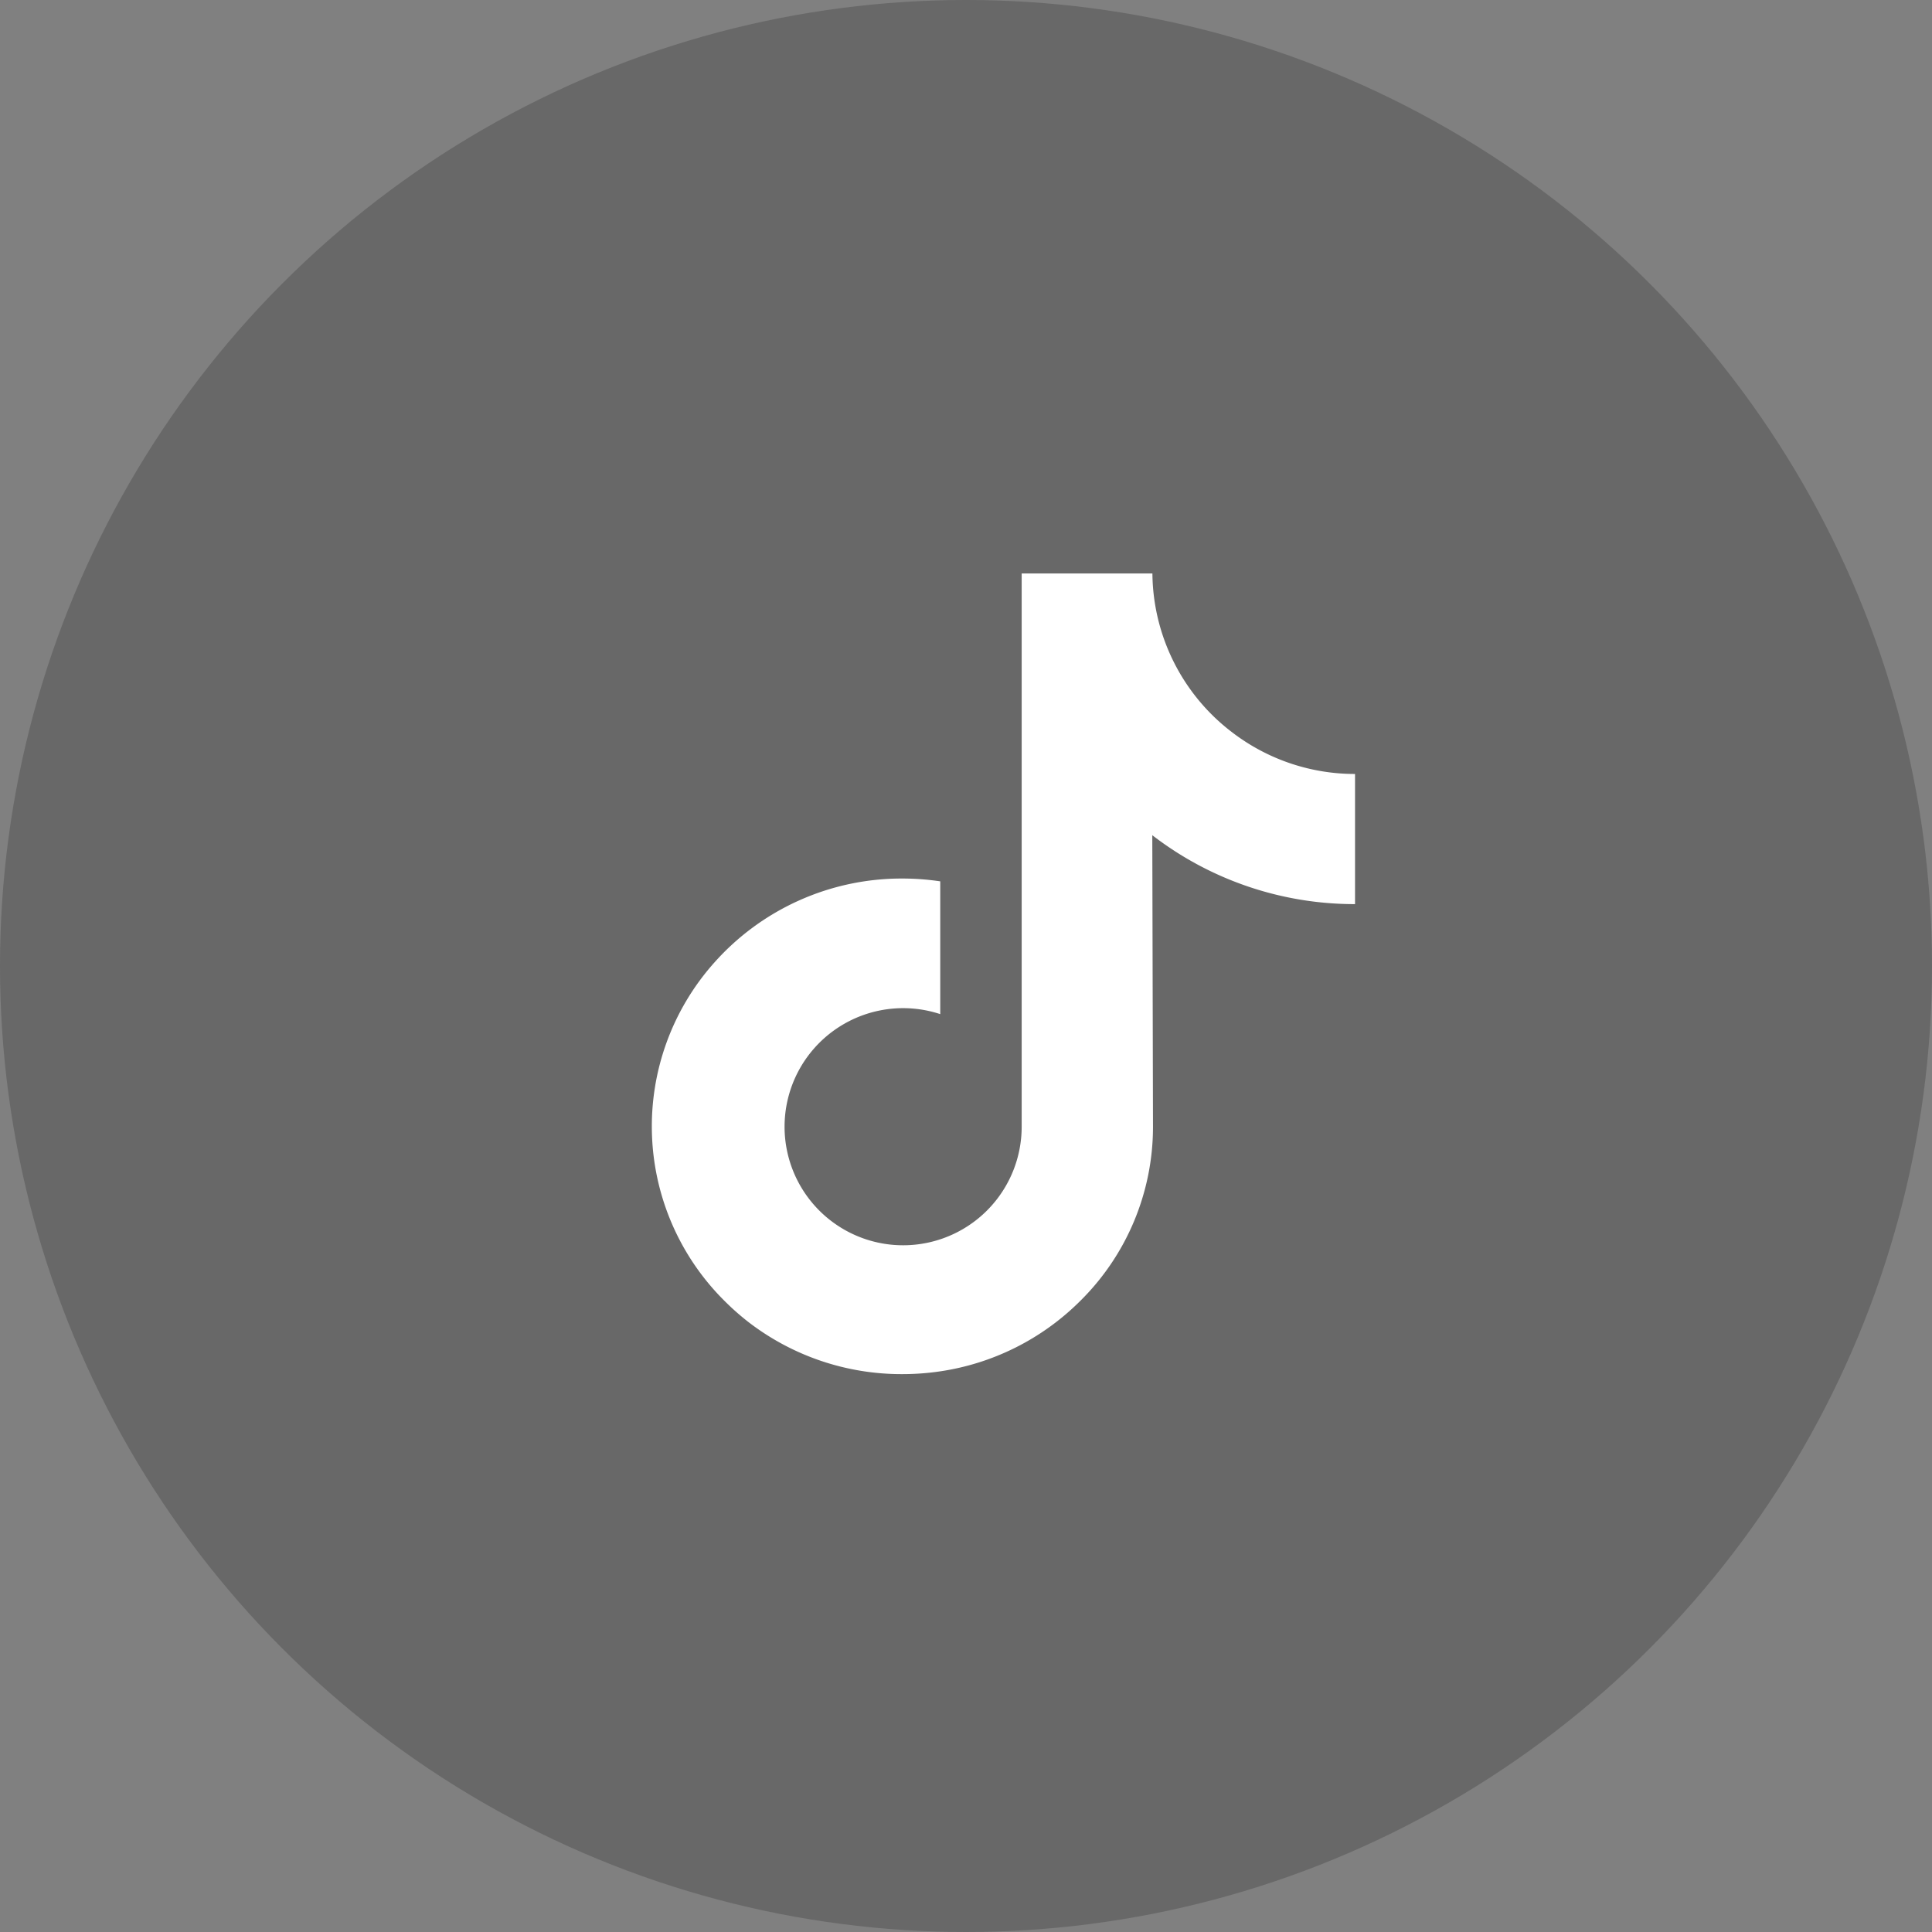
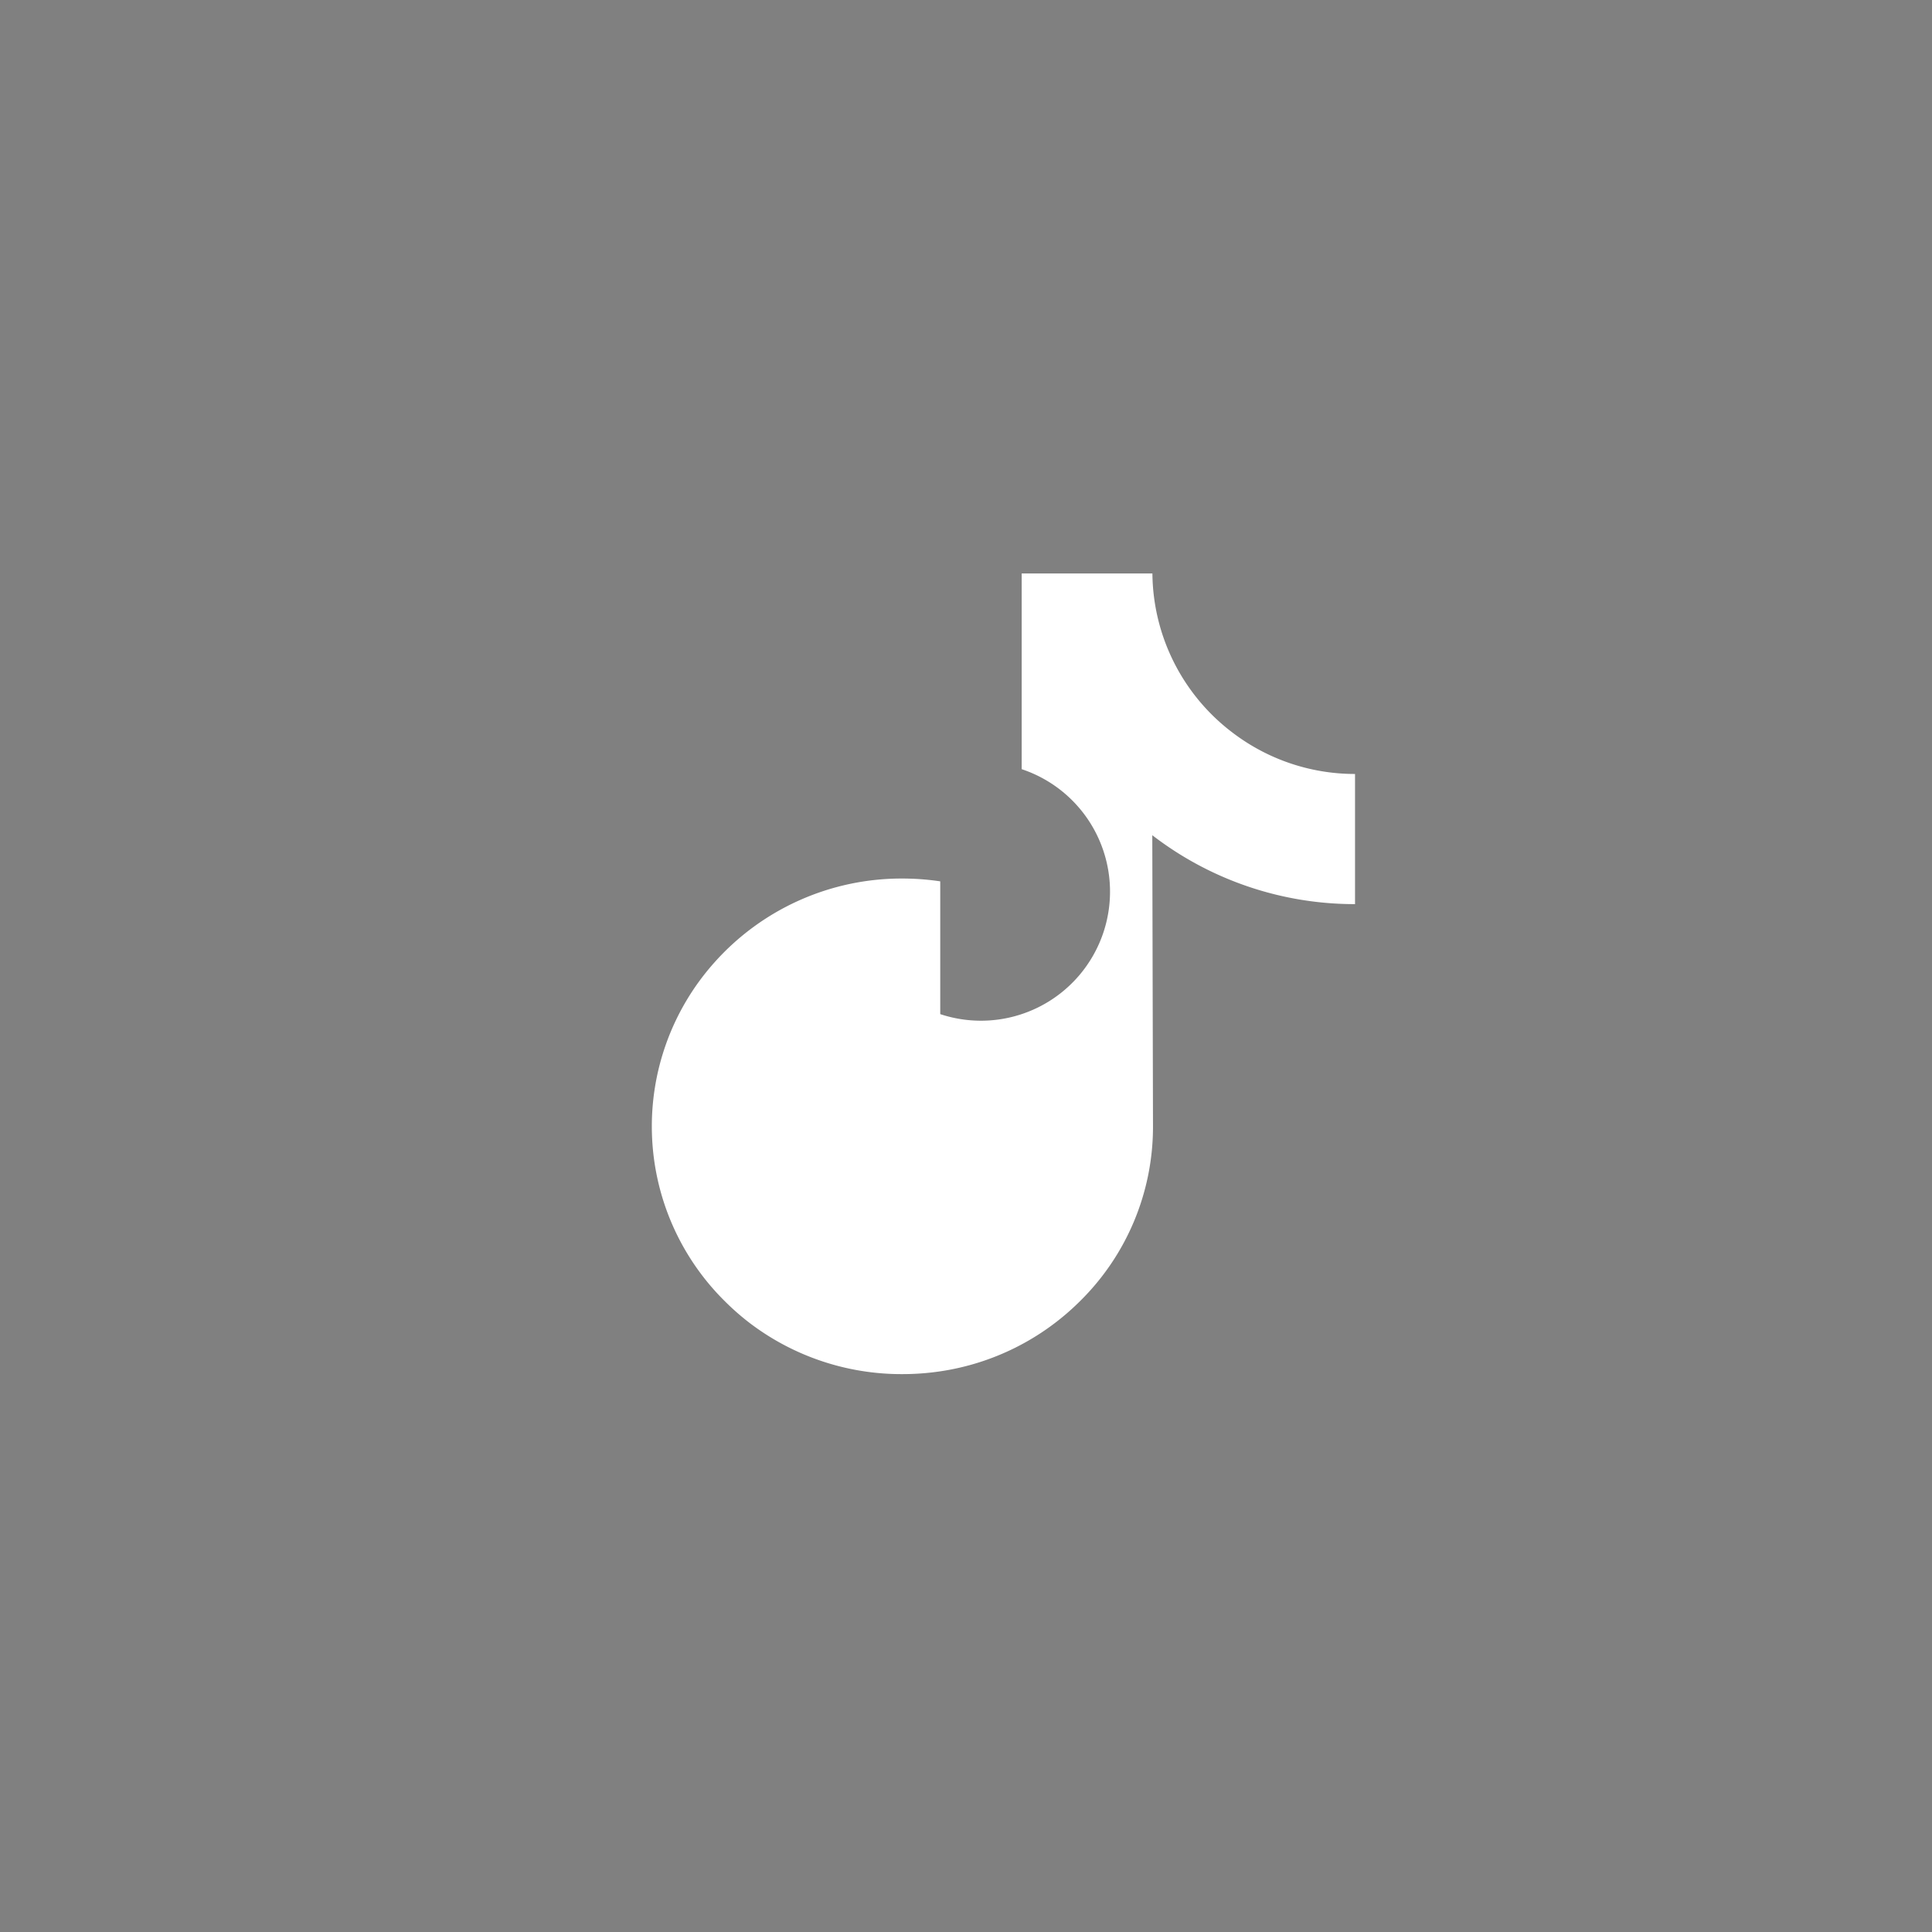
<svg xmlns="http://www.w3.org/2000/svg" width="33" height="33" viewBox="0 0 33 33">
  <rect x="0" y="0" width="33" height="33" fill="#808080" stroke="none" />
  <g id="Group_5128" data-name="Group 5128" transform="translate(0.334)">
-     <circle id="Ellipse_19" data-name="Ellipse 19" cx="16.5" cy="16.5" r="16.5" transform="translate(-0.334 0)" fill="#212121" opacity="0.25" />
    <g id="tik-tok_3046127" transform="translate(10.799 9.795)">
-       <path id="Path_6019" data-name="Path 6019" d="M43.433,3.815a3.446,3.446,0,0,1-2.082-.7A3.447,3.447,0,0,1,39.974.39H37.741v6.1l0,3.343A2.025,2.025,0,1,1,36.35,7.917V5.649a4.394,4.394,0,0,0-.644-.048,4.282,4.282,0,0,0-3.218,1.439,4.2,4.2,0,0,0,.189,5.787,4.356,4.356,0,0,0,.4.352,4.283,4.283,0,0,0,2.625.887,4.395,4.395,0,0,0,.644-.047,4.268,4.268,0,0,0,2.384-1.192,4.181,4.181,0,0,0,1.254-2.975l-.012-4.991a5.659,5.659,0,0,0,3.463,1.177V3.814Z" transform="translate(-31.423 -0.39)" fill="#fff" />
+       <path id="Path_6019" data-name="Path 6019" d="M43.433,3.815a3.446,3.446,0,0,1-2.082-.7A3.447,3.447,0,0,1,39.974.39H37.741l0,3.343A2.025,2.025,0,1,1,36.35,7.917V5.649a4.394,4.394,0,0,0-.644-.048,4.282,4.282,0,0,0-3.218,1.439,4.2,4.2,0,0,0,.189,5.787,4.356,4.356,0,0,0,.4.352,4.283,4.283,0,0,0,2.625.887,4.395,4.395,0,0,0,.644-.047,4.268,4.268,0,0,0,2.384-1.192,4.181,4.181,0,0,0,1.254-2.975l-.012-4.991a5.659,5.659,0,0,0,3.463,1.177V3.814Z" transform="translate(-31.423 -0.39)" fill="#fff" />
    </g>
  </g>
</svg>